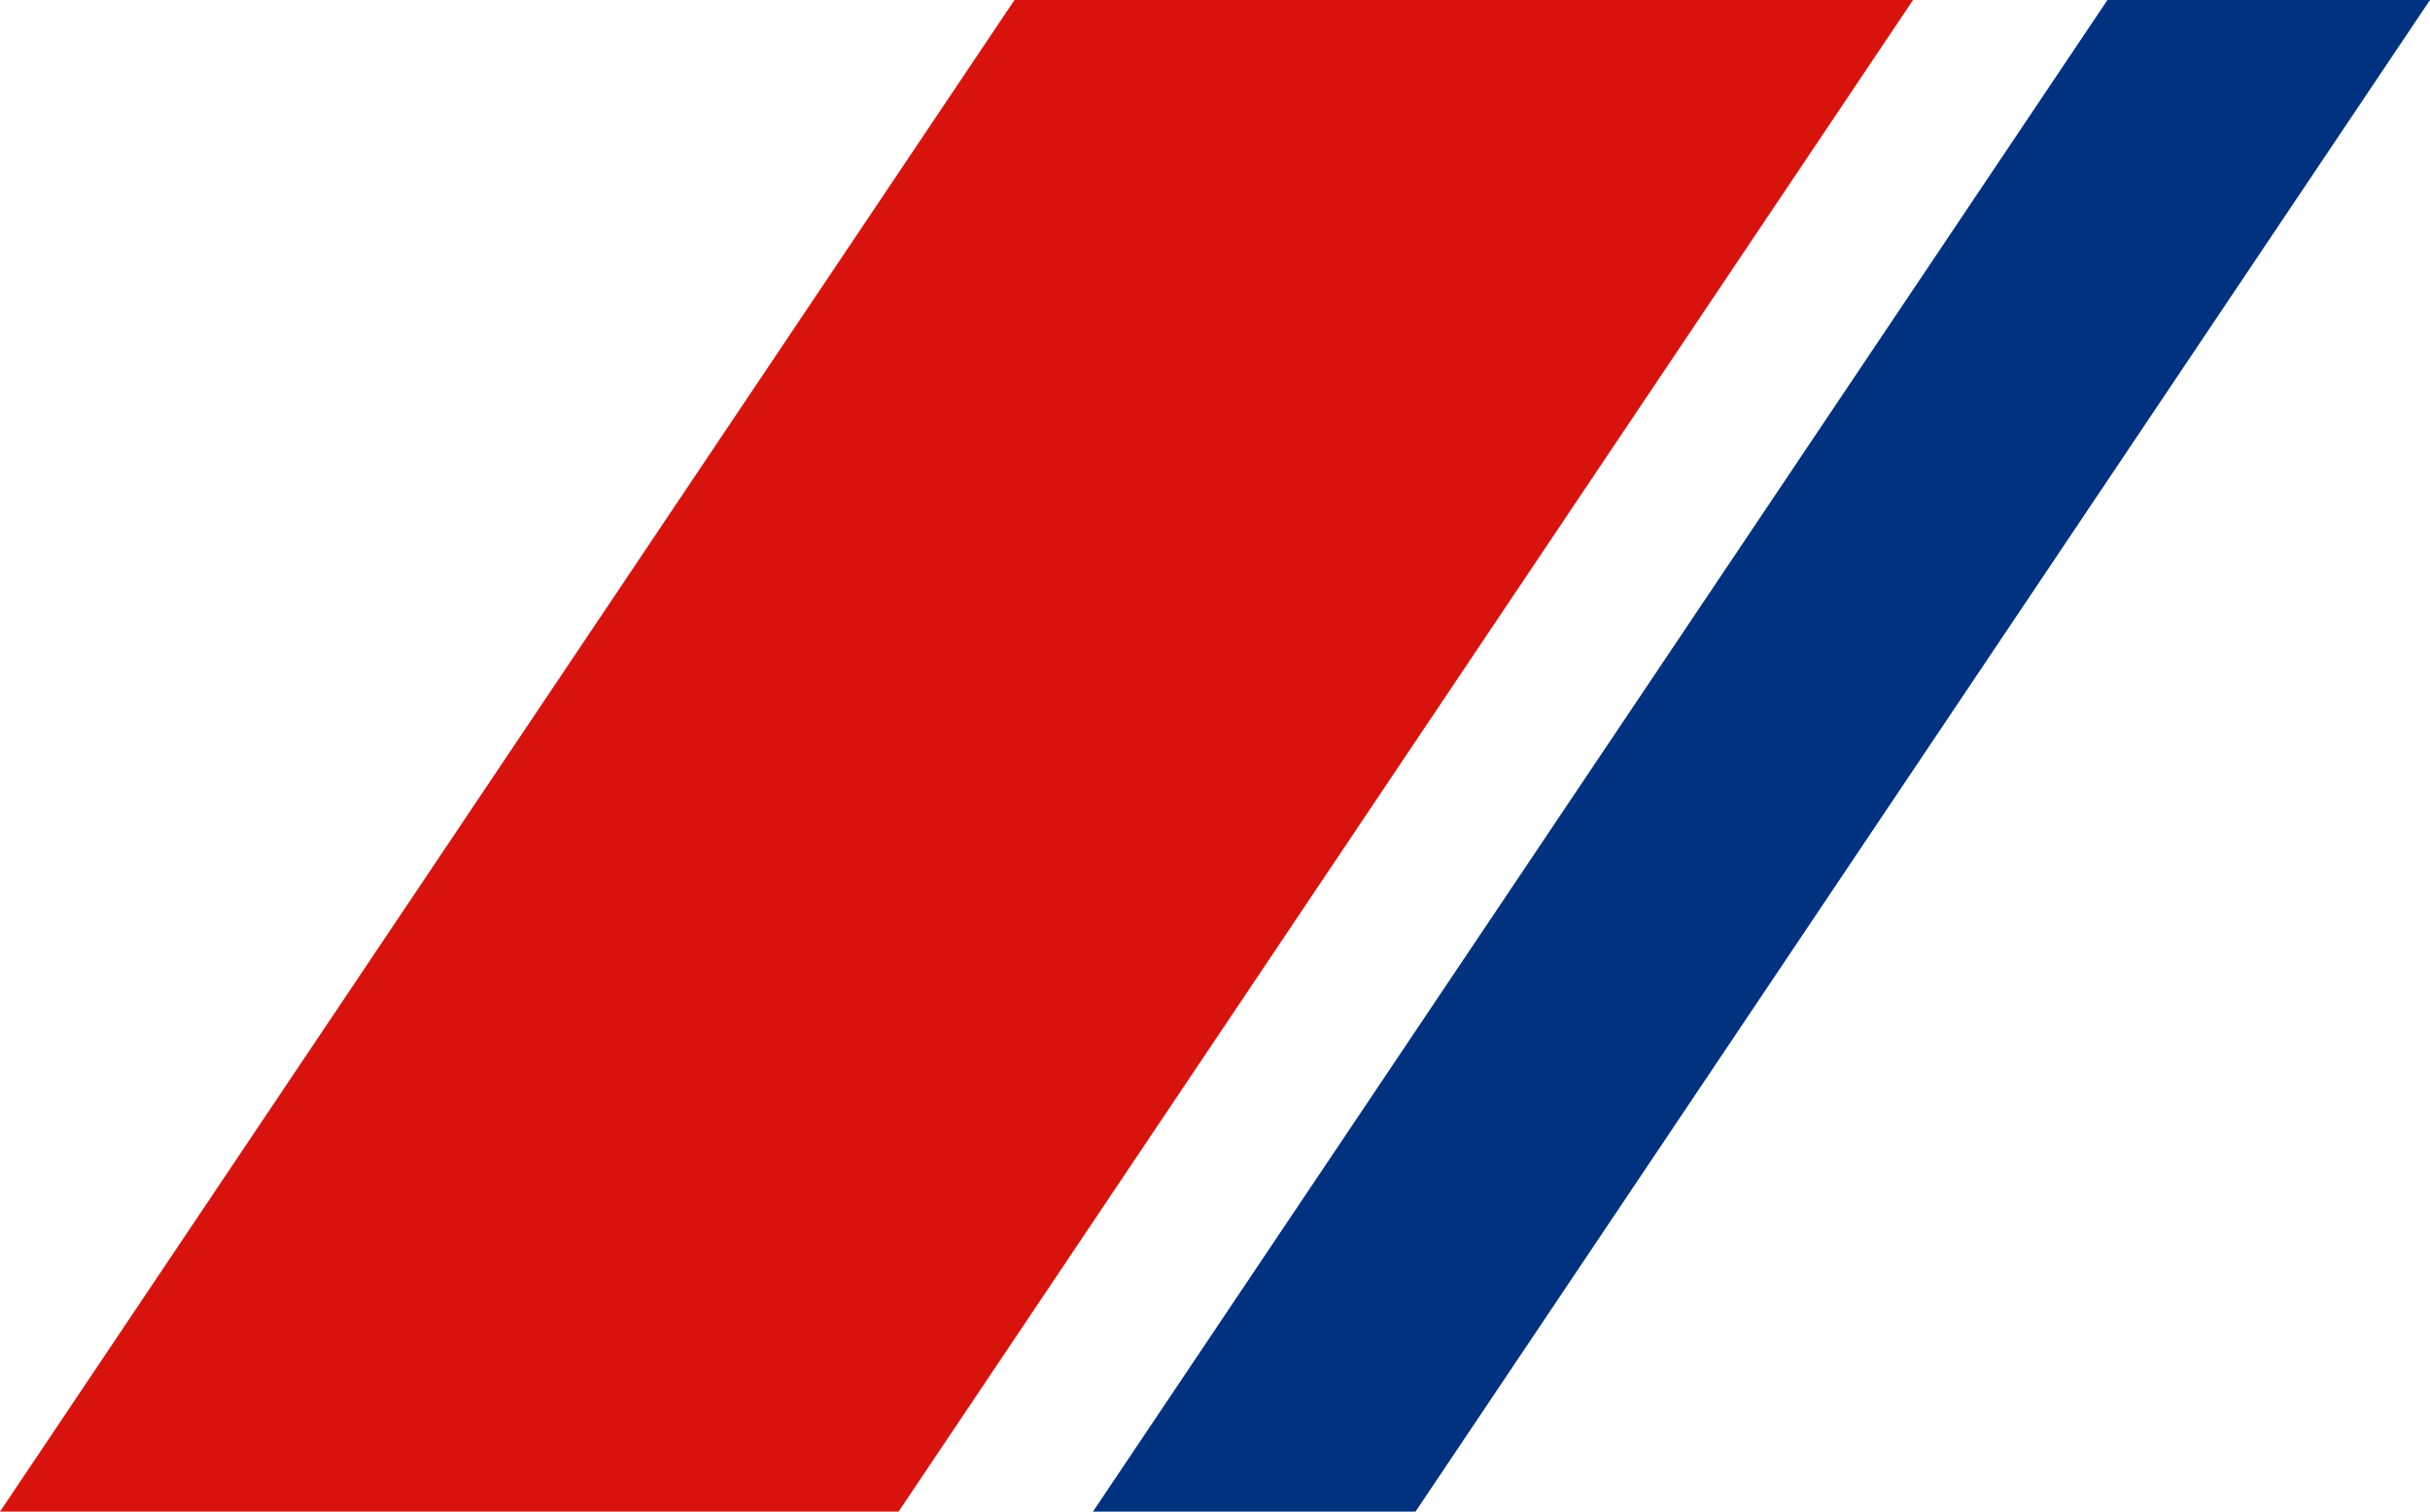
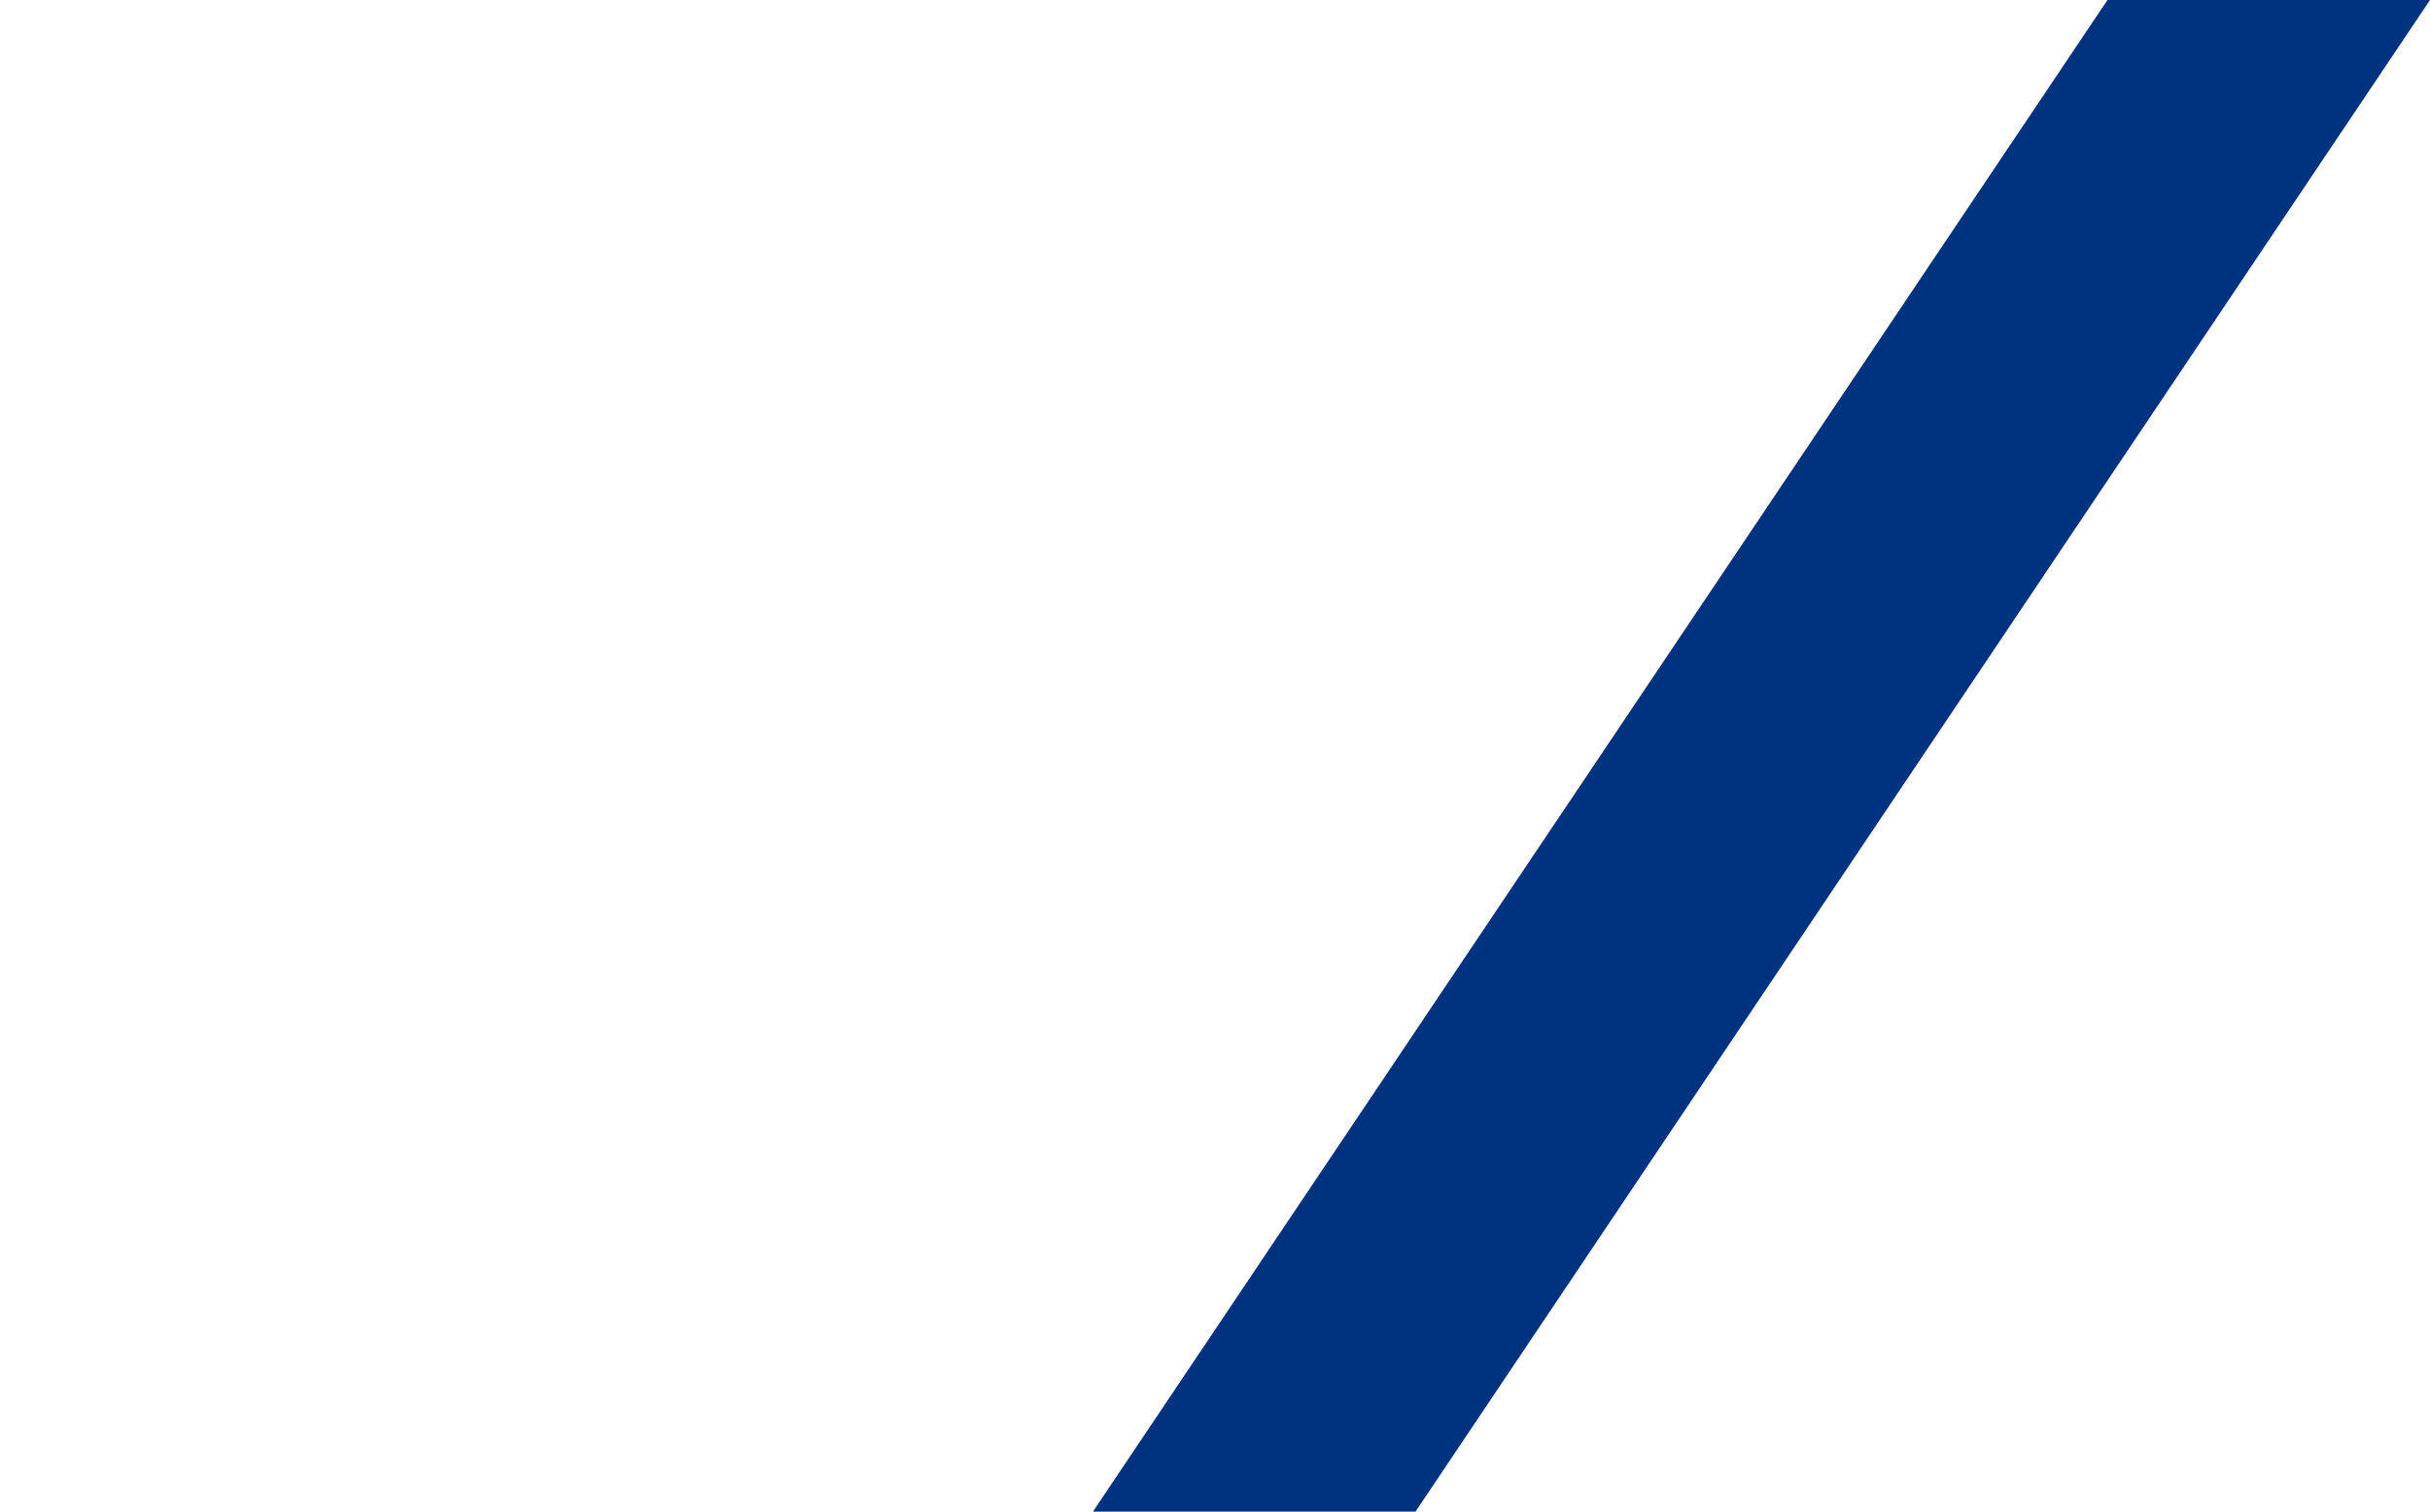
<svg xmlns="http://www.w3.org/2000/svg" id="_레이어_2" viewBox="0 0 194.52 121.04">
  <g id="_레이어_1-2">
-     <polygon points="81.21 0 0 121.04 71.93 121.04 153.14 0 81.21 0" style="fill:#d8130e; stroke-width:0px;" />
    <polygon points="168.7 0 87.49 121.04 113.31 121.04 194.52 0 168.7 0" style="fill:#003280; stroke-width:0px;" />
  </g>
</svg>